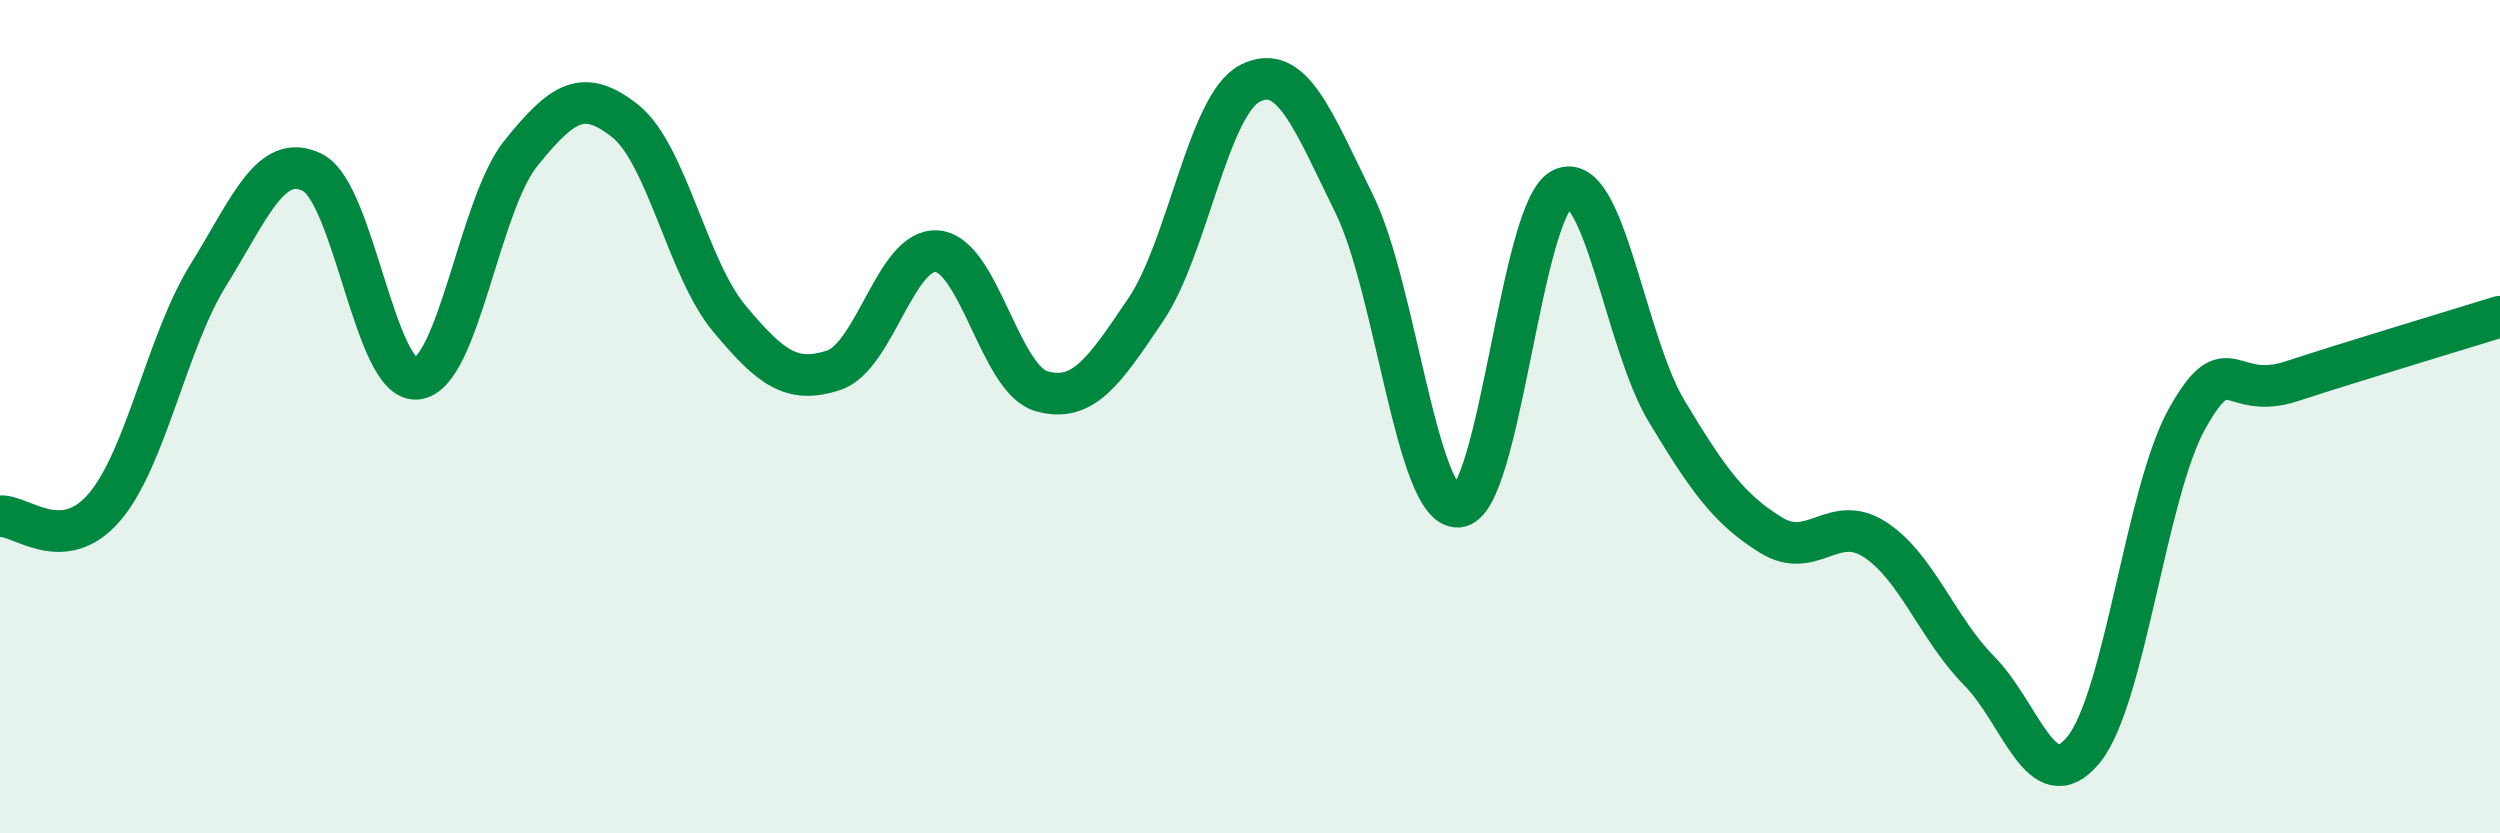
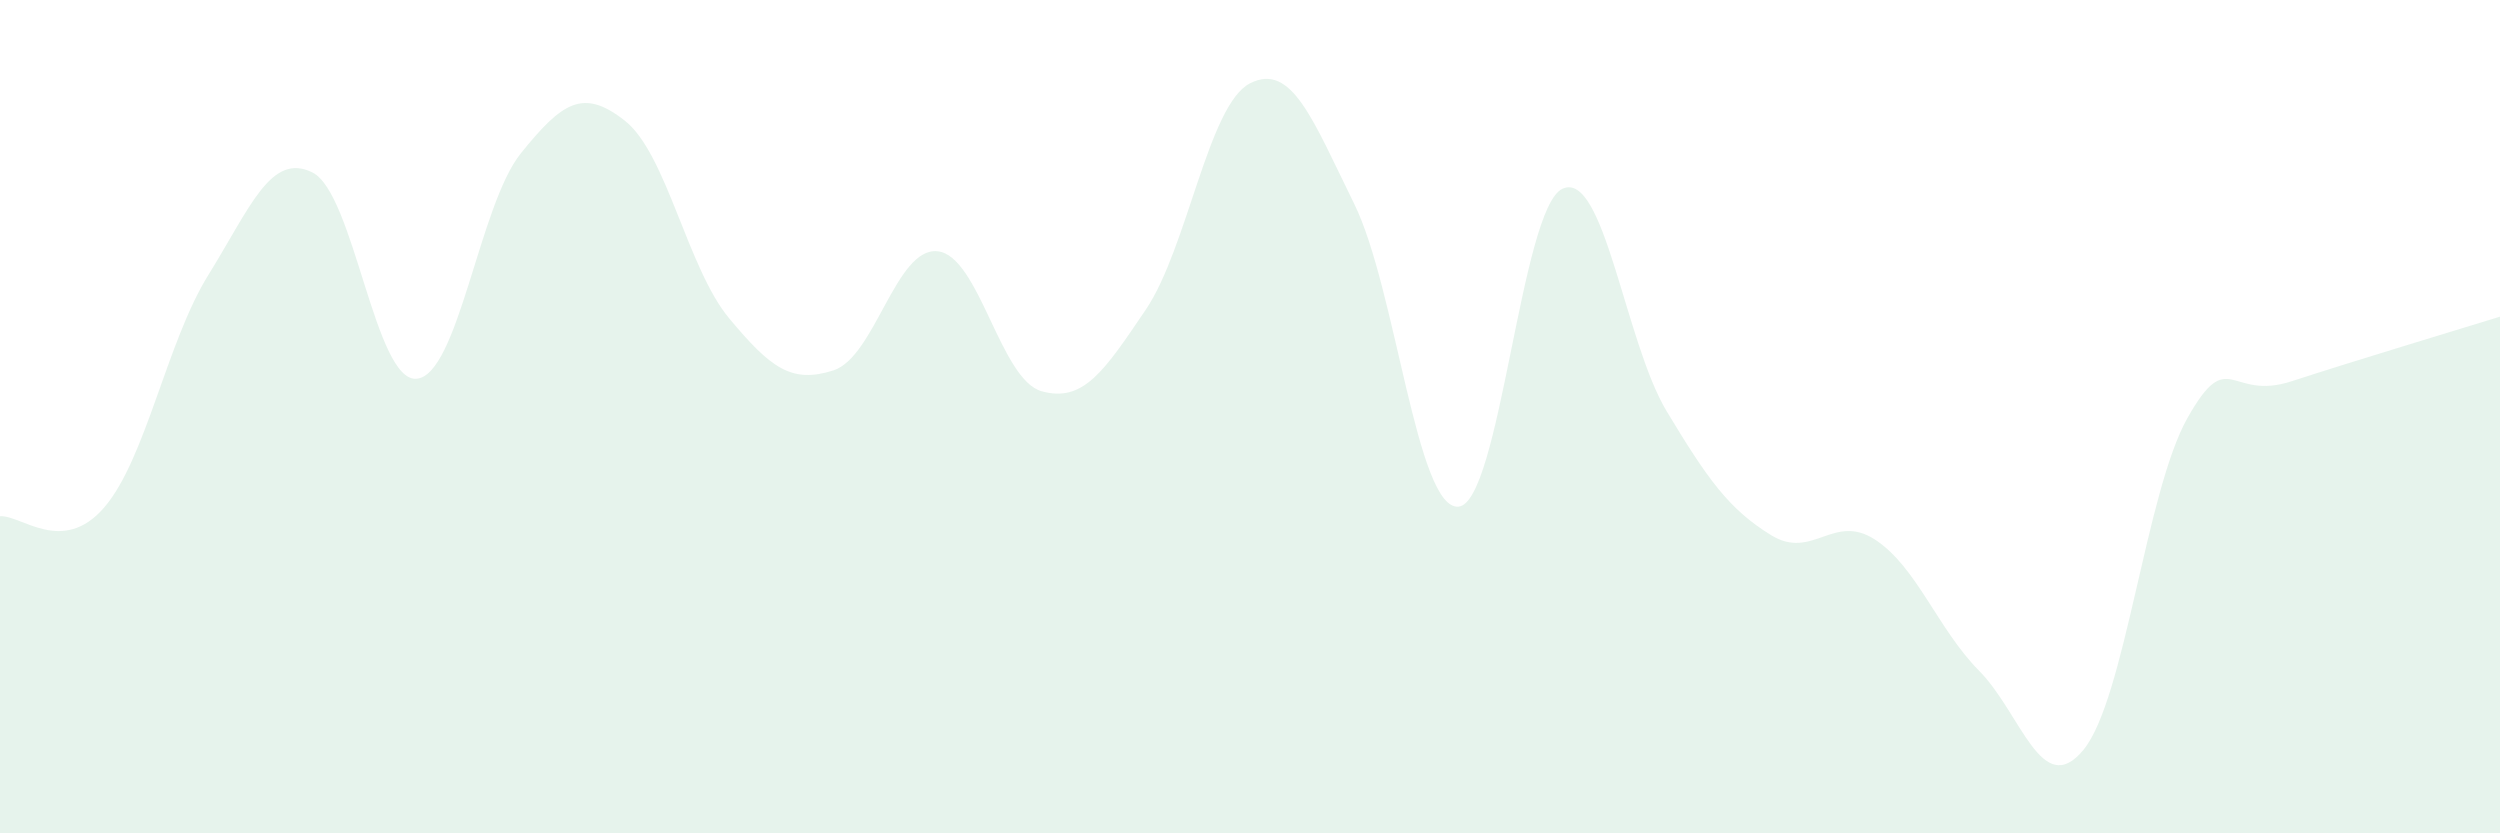
<svg xmlns="http://www.w3.org/2000/svg" width="60" height="20" viewBox="0 0 60 20">
  <path d="M 0,12.39 C 0.5,12.35 1.5,13.34 2.5,12.18 C 3.5,11.02 4,8.21 5,6.6 C 6,4.99 6.5,3.64 7.5,4.14 C 8.5,4.64 9,9.18 10,9.09 C 11,9 11.5,4.92 12.5,3.68 C 13.5,2.44 14,2.11 15,2.9 C 16,3.69 16.5,6.44 17.5,7.64 C 18.5,8.84 19,9.21 20,8.89 C 21,8.57 21.5,5.93 22.5,6.03 C 23.5,6.13 24,9.11 25,9.39 C 26,9.67 26.5,8.91 27.5,7.43 C 28.5,5.95 29,2.51 30,2 C 31,1.49 31.5,2.86 32.5,4.89 C 33.5,6.92 34,12.23 35,12.16 C 36,12.09 36.5,4.99 37.5,4.53 C 38.5,4.07 39,8.21 40,9.87 C 41,11.53 41.5,12.22 42.5,12.84 C 43.5,13.46 44,12.3 45,12.95 C 46,13.6 46.5,15.09 47.5,16.1 C 48.5,17.11 49,19.21 50,18 C 51,16.79 51.5,11.8 52.5,10.03 C 53.5,8.26 53.5,9.64 55,9.15 C 56.5,8.66 59,7.91 60,7.6L60 20L0 20Z" fill="#008740" opacity="0.1" stroke-linecap="round" stroke-linejoin="round" />
-   <path d="M 0,12.39 C 0.5,12.35 1.5,13.34 2.5,12.18 C 3.5,11.02 4,8.21 5,6.6 C 6,4.99 6.5,3.64 7.5,4.14 C 8.5,4.64 9,9.18 10,9.09 C 11,9 11.5,4.92 12.5,3.68 C 13.5,2.44 14,2.11 15,2.9 C 16,3.69 16.5,6.44 17.5,7.64 C 18.5,8.84 19,9.21 20,8.89 C 21,8.57 21.5,5.93 22.5,6.03 C 23.5,6.13 24,9.11 25,9.39 C 26,9.67 26.5,8.91 27.5,7.43 C 28.5,5.95 29,2.51 30,2 C 31,1.49 31.5,2.86 32.5,4.89 C 33.5,6.92 34,12.23 35,12.16 C 36,12.09 36.5,4.99 37.5,4.53 C 38.5,4.07 39,8.21 40,9.87 C 41,11.53 41.5,12.22 42.5,12.84 C 43.5,13.46 44,12.3 45,12.95 C 46,13.6 46.5,15.09 47.5,16.1 C 48.5,17.11 49,19.21 50,18 C 51,16.79 51.5,11.8 52.5,10.03 C 53.5,8.26 53.5,9.64 55,9.15 C 56.5,8.66 59,7.91 60,7.6" stroke="#008740" stroke-width="1" fill="none" stroke-linecap="round" stroke-linejoin="round" />
</svg>